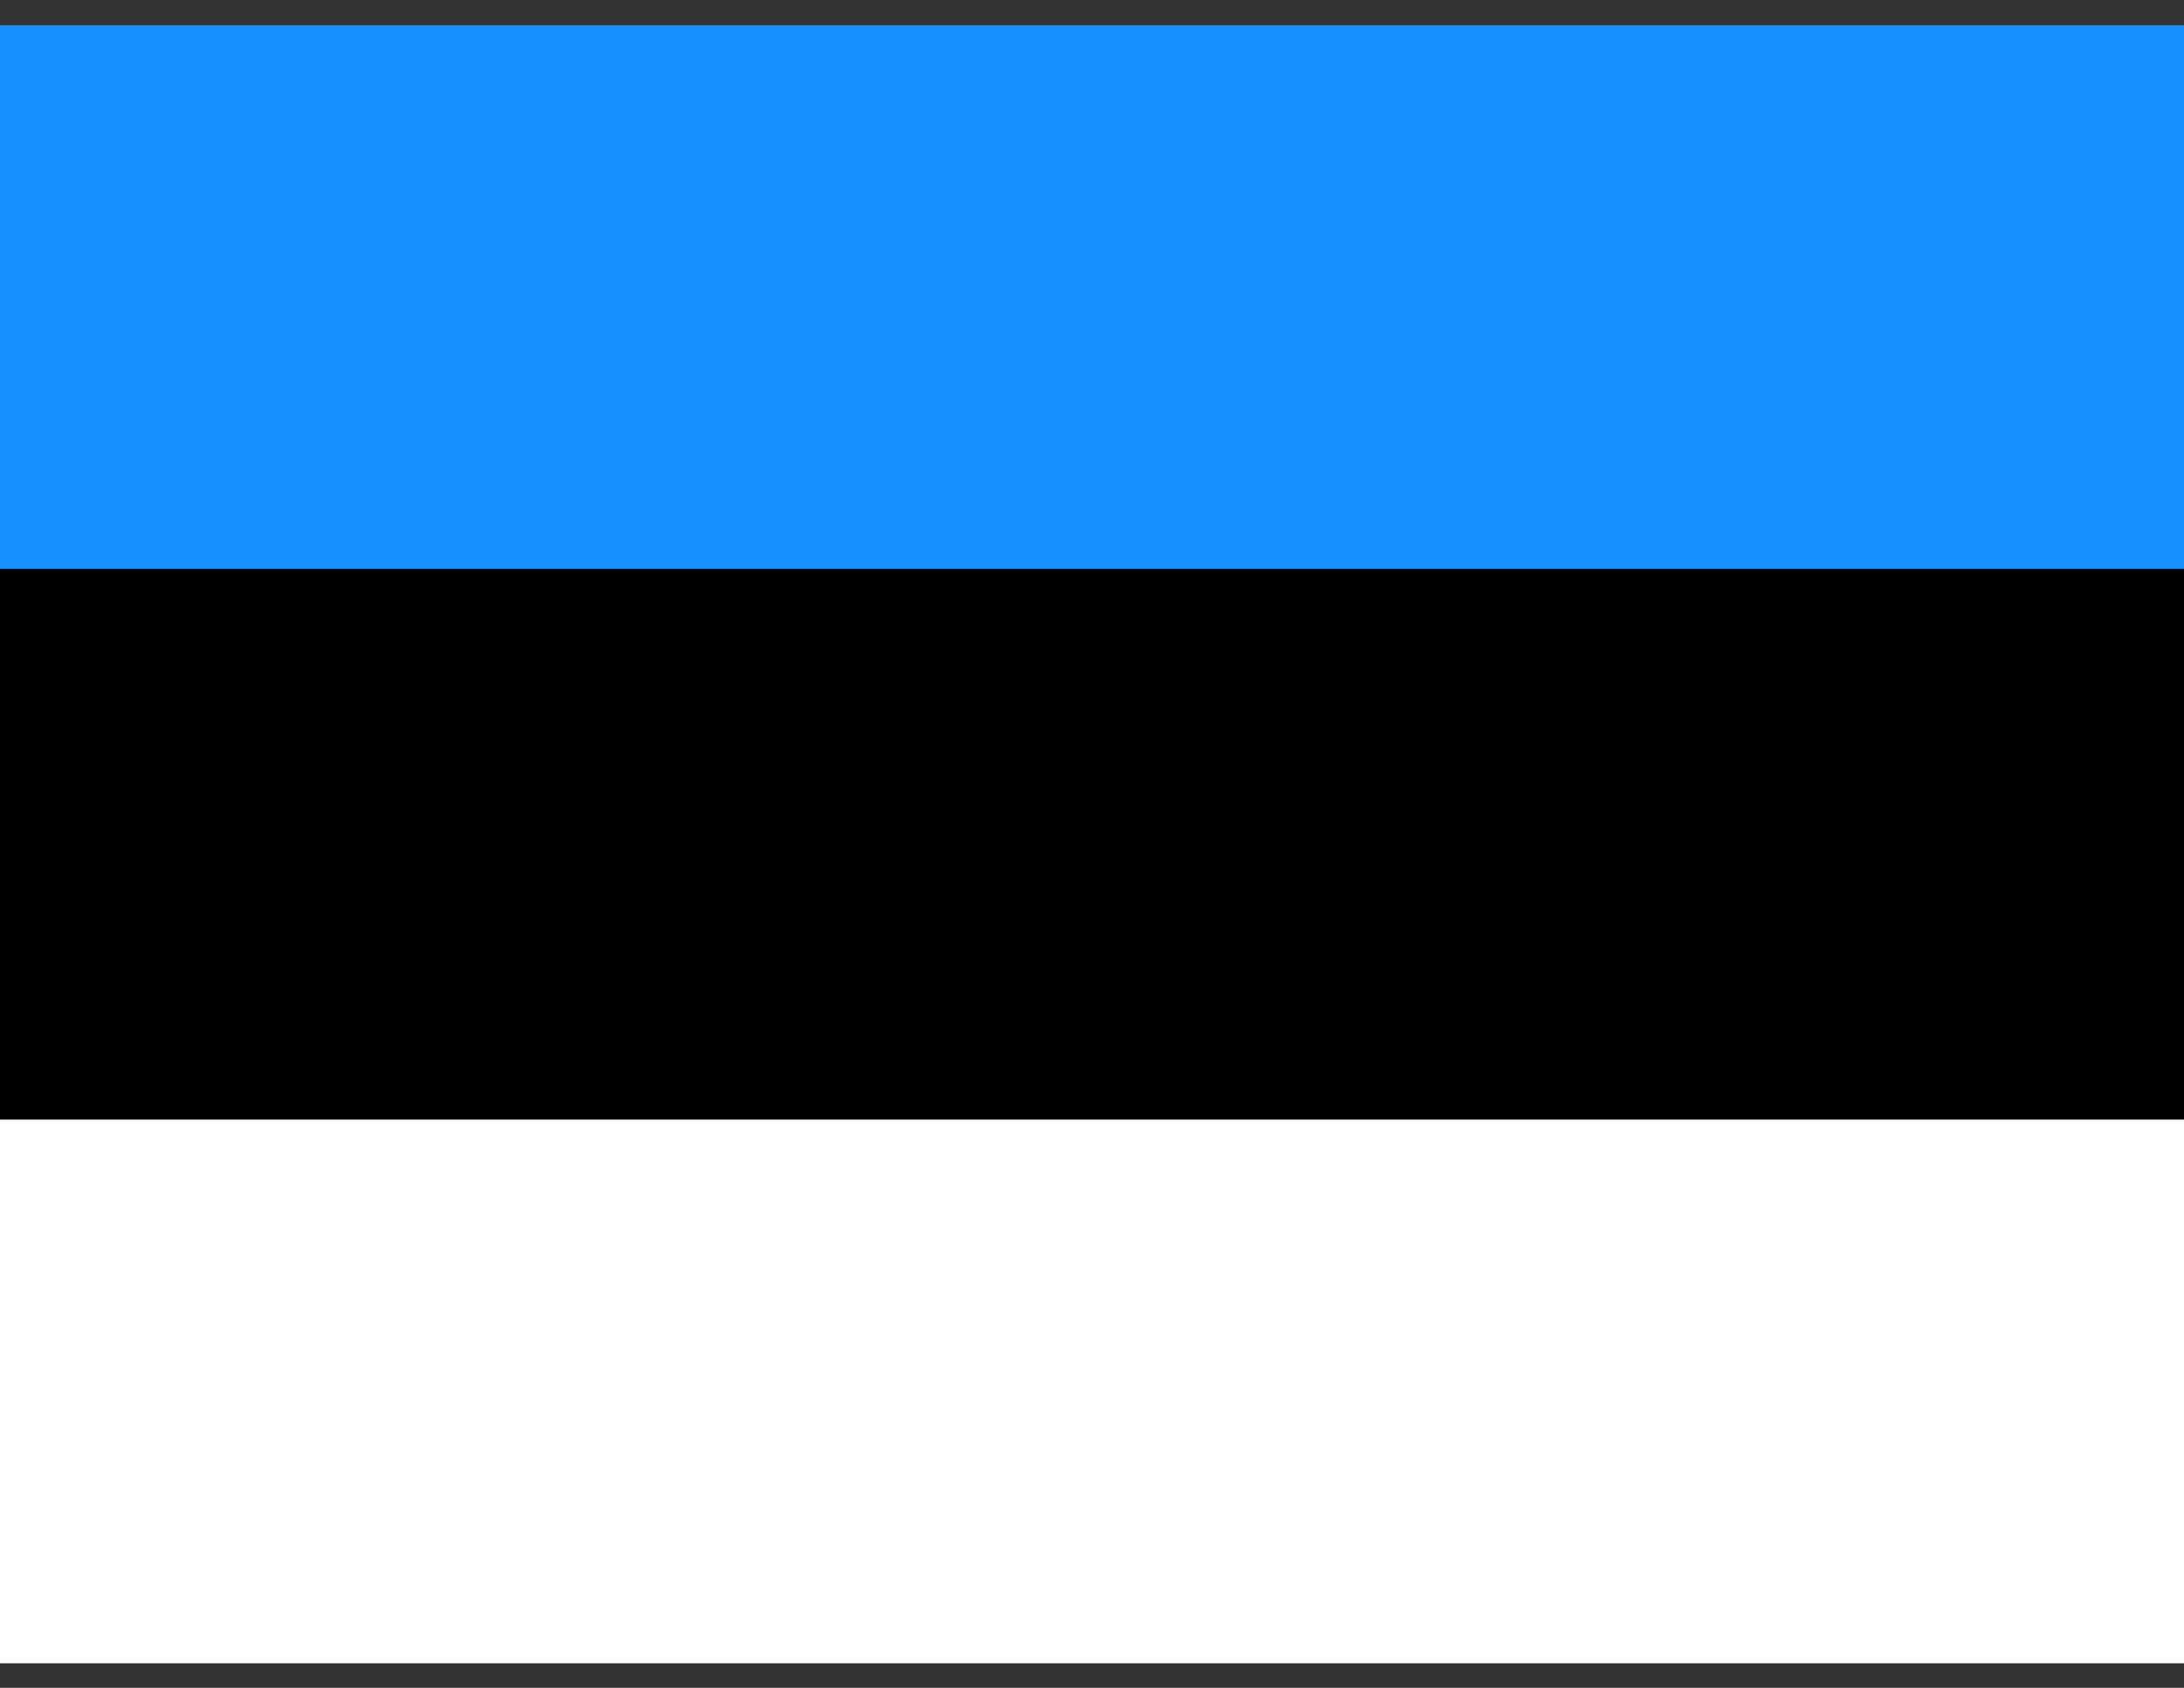
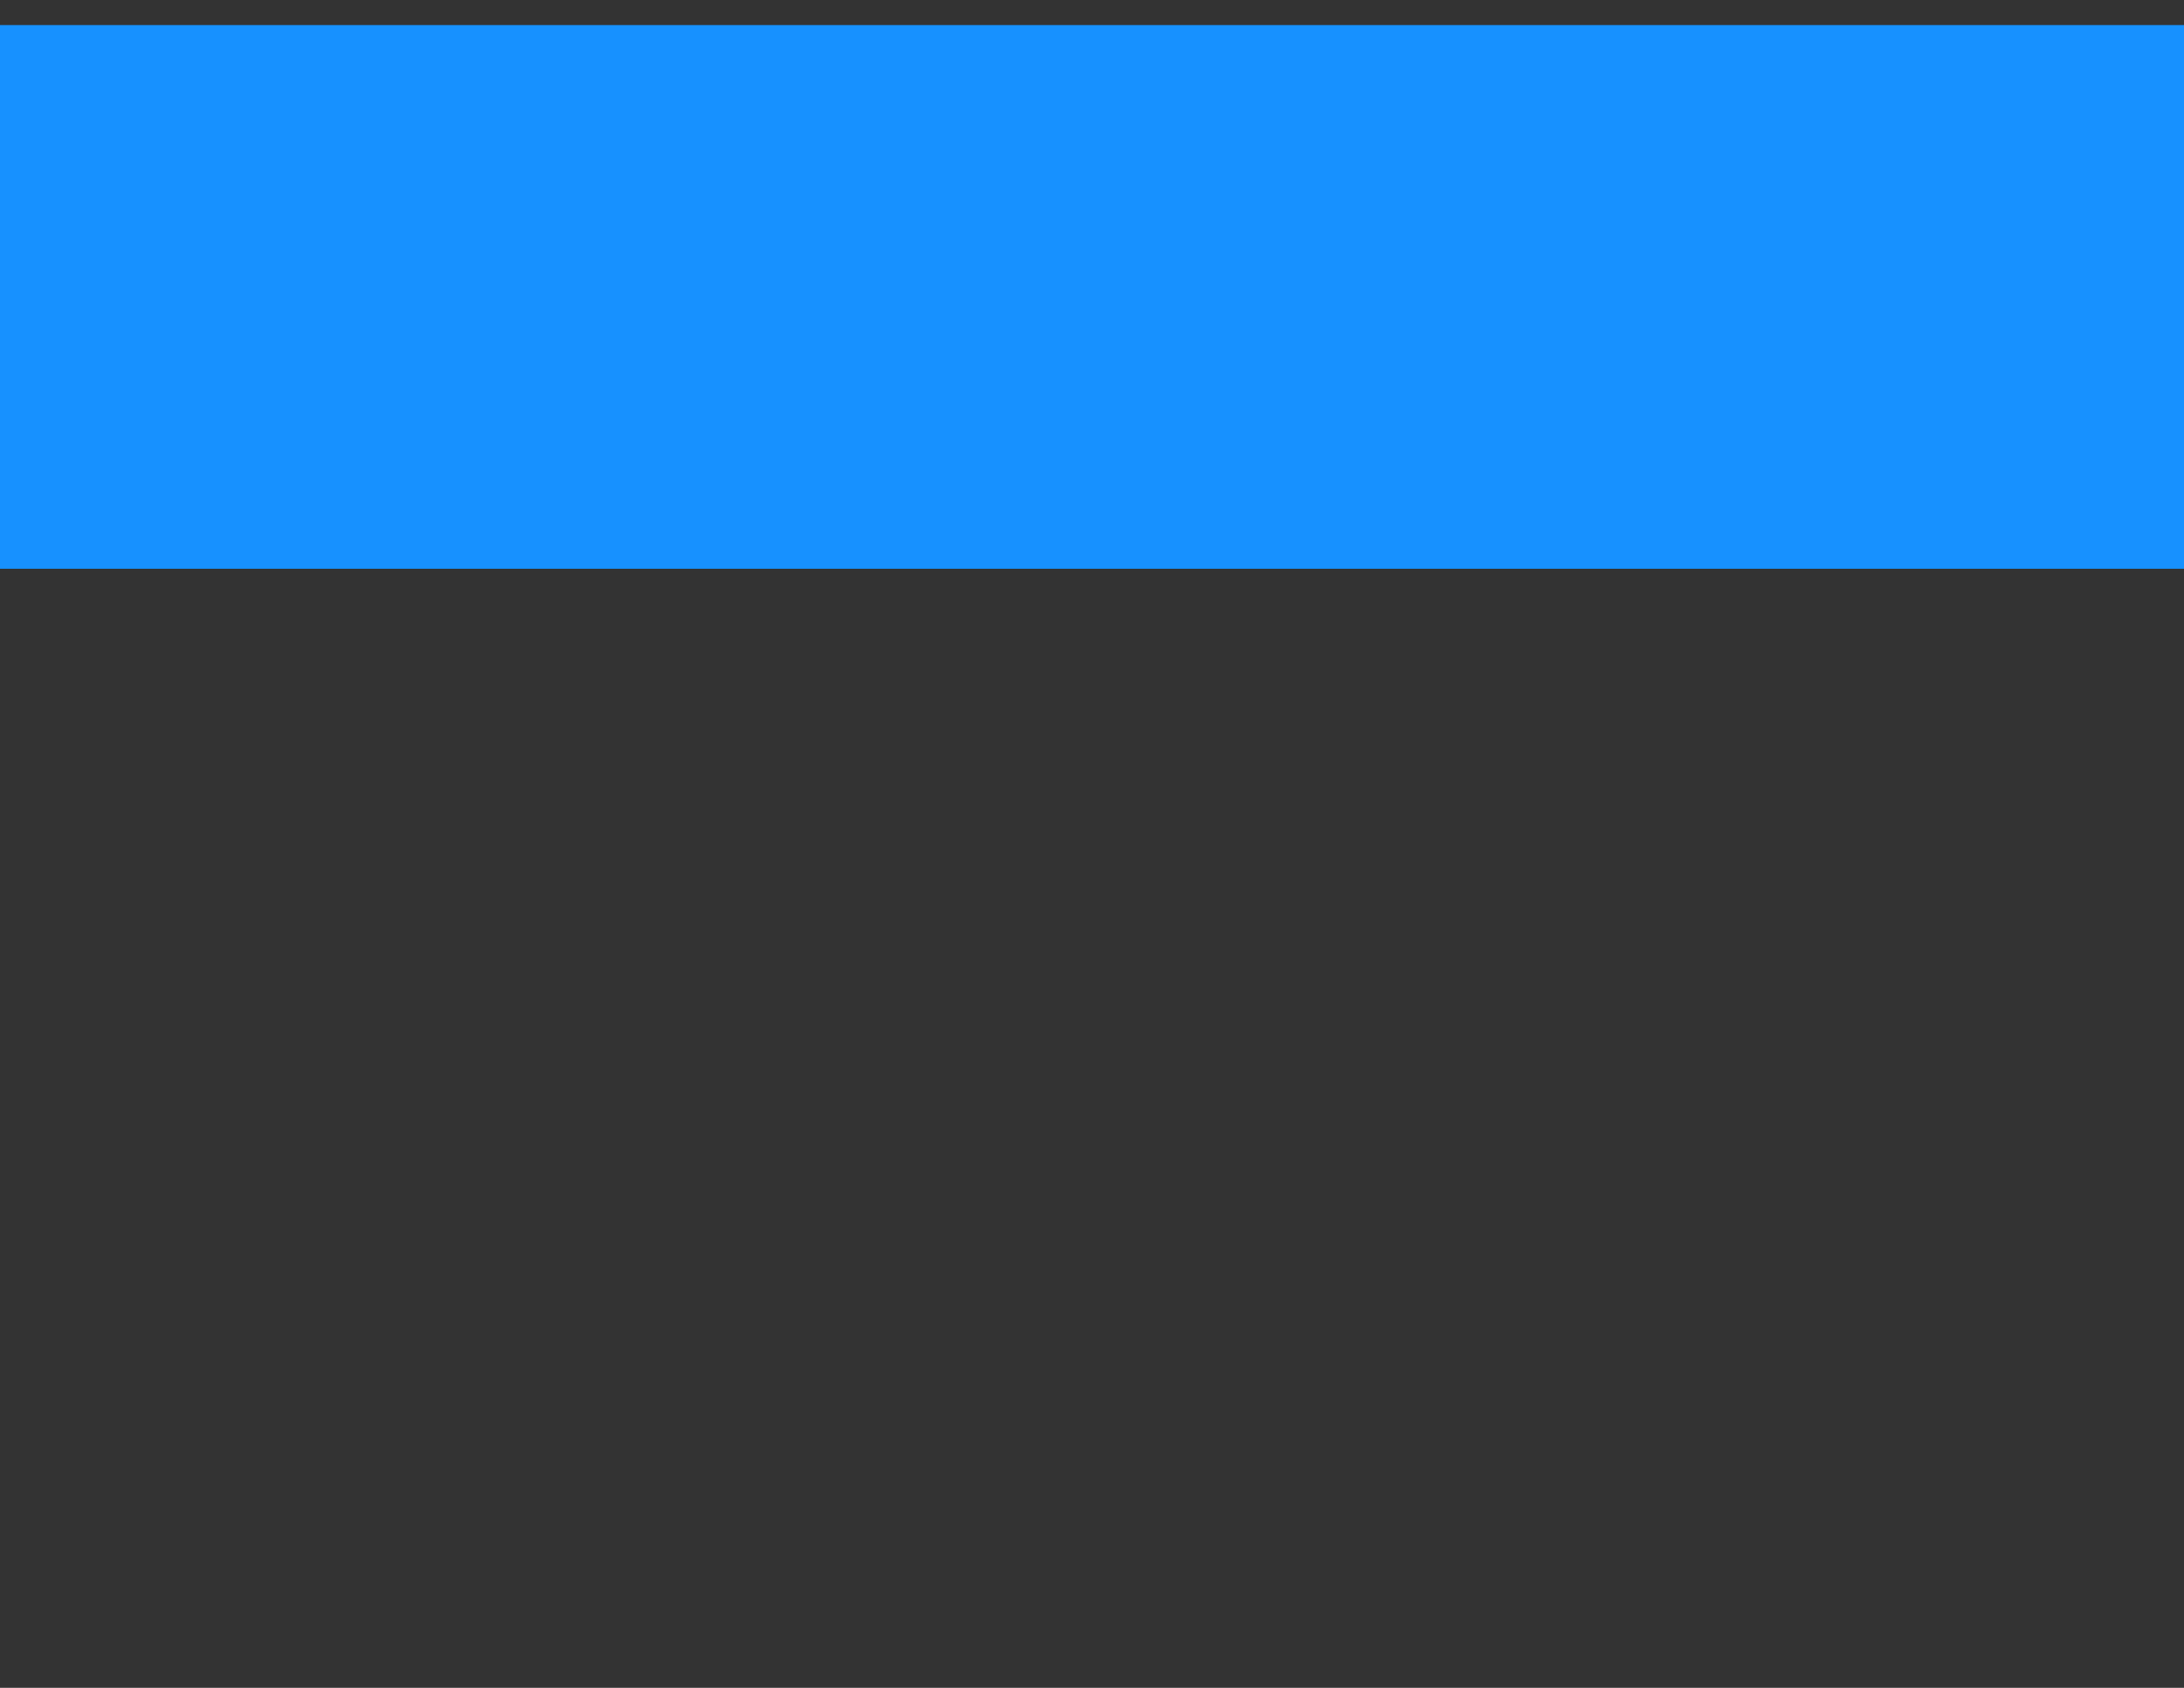
<svg xmlns="http://www.w3.org/2000/svg" width="44" height="34" viewBox="0 0 44 34" fill="none">
  <rect x="0" y="0" width="44" height="34" fill="#333333" stroke="none" />
-   <path d="M44 0.505H0V33.361H44V0.505Z" fill="#000001" />
-   <path d="M44 22.553H0V33.505H44V22.553Z" fill="white" />
  <path fill-rule="evenodd" clip-rule="evenodd" d="M0 0.505H44V11.457H0V0.505Z" fill="#1791FF" />
</svg>